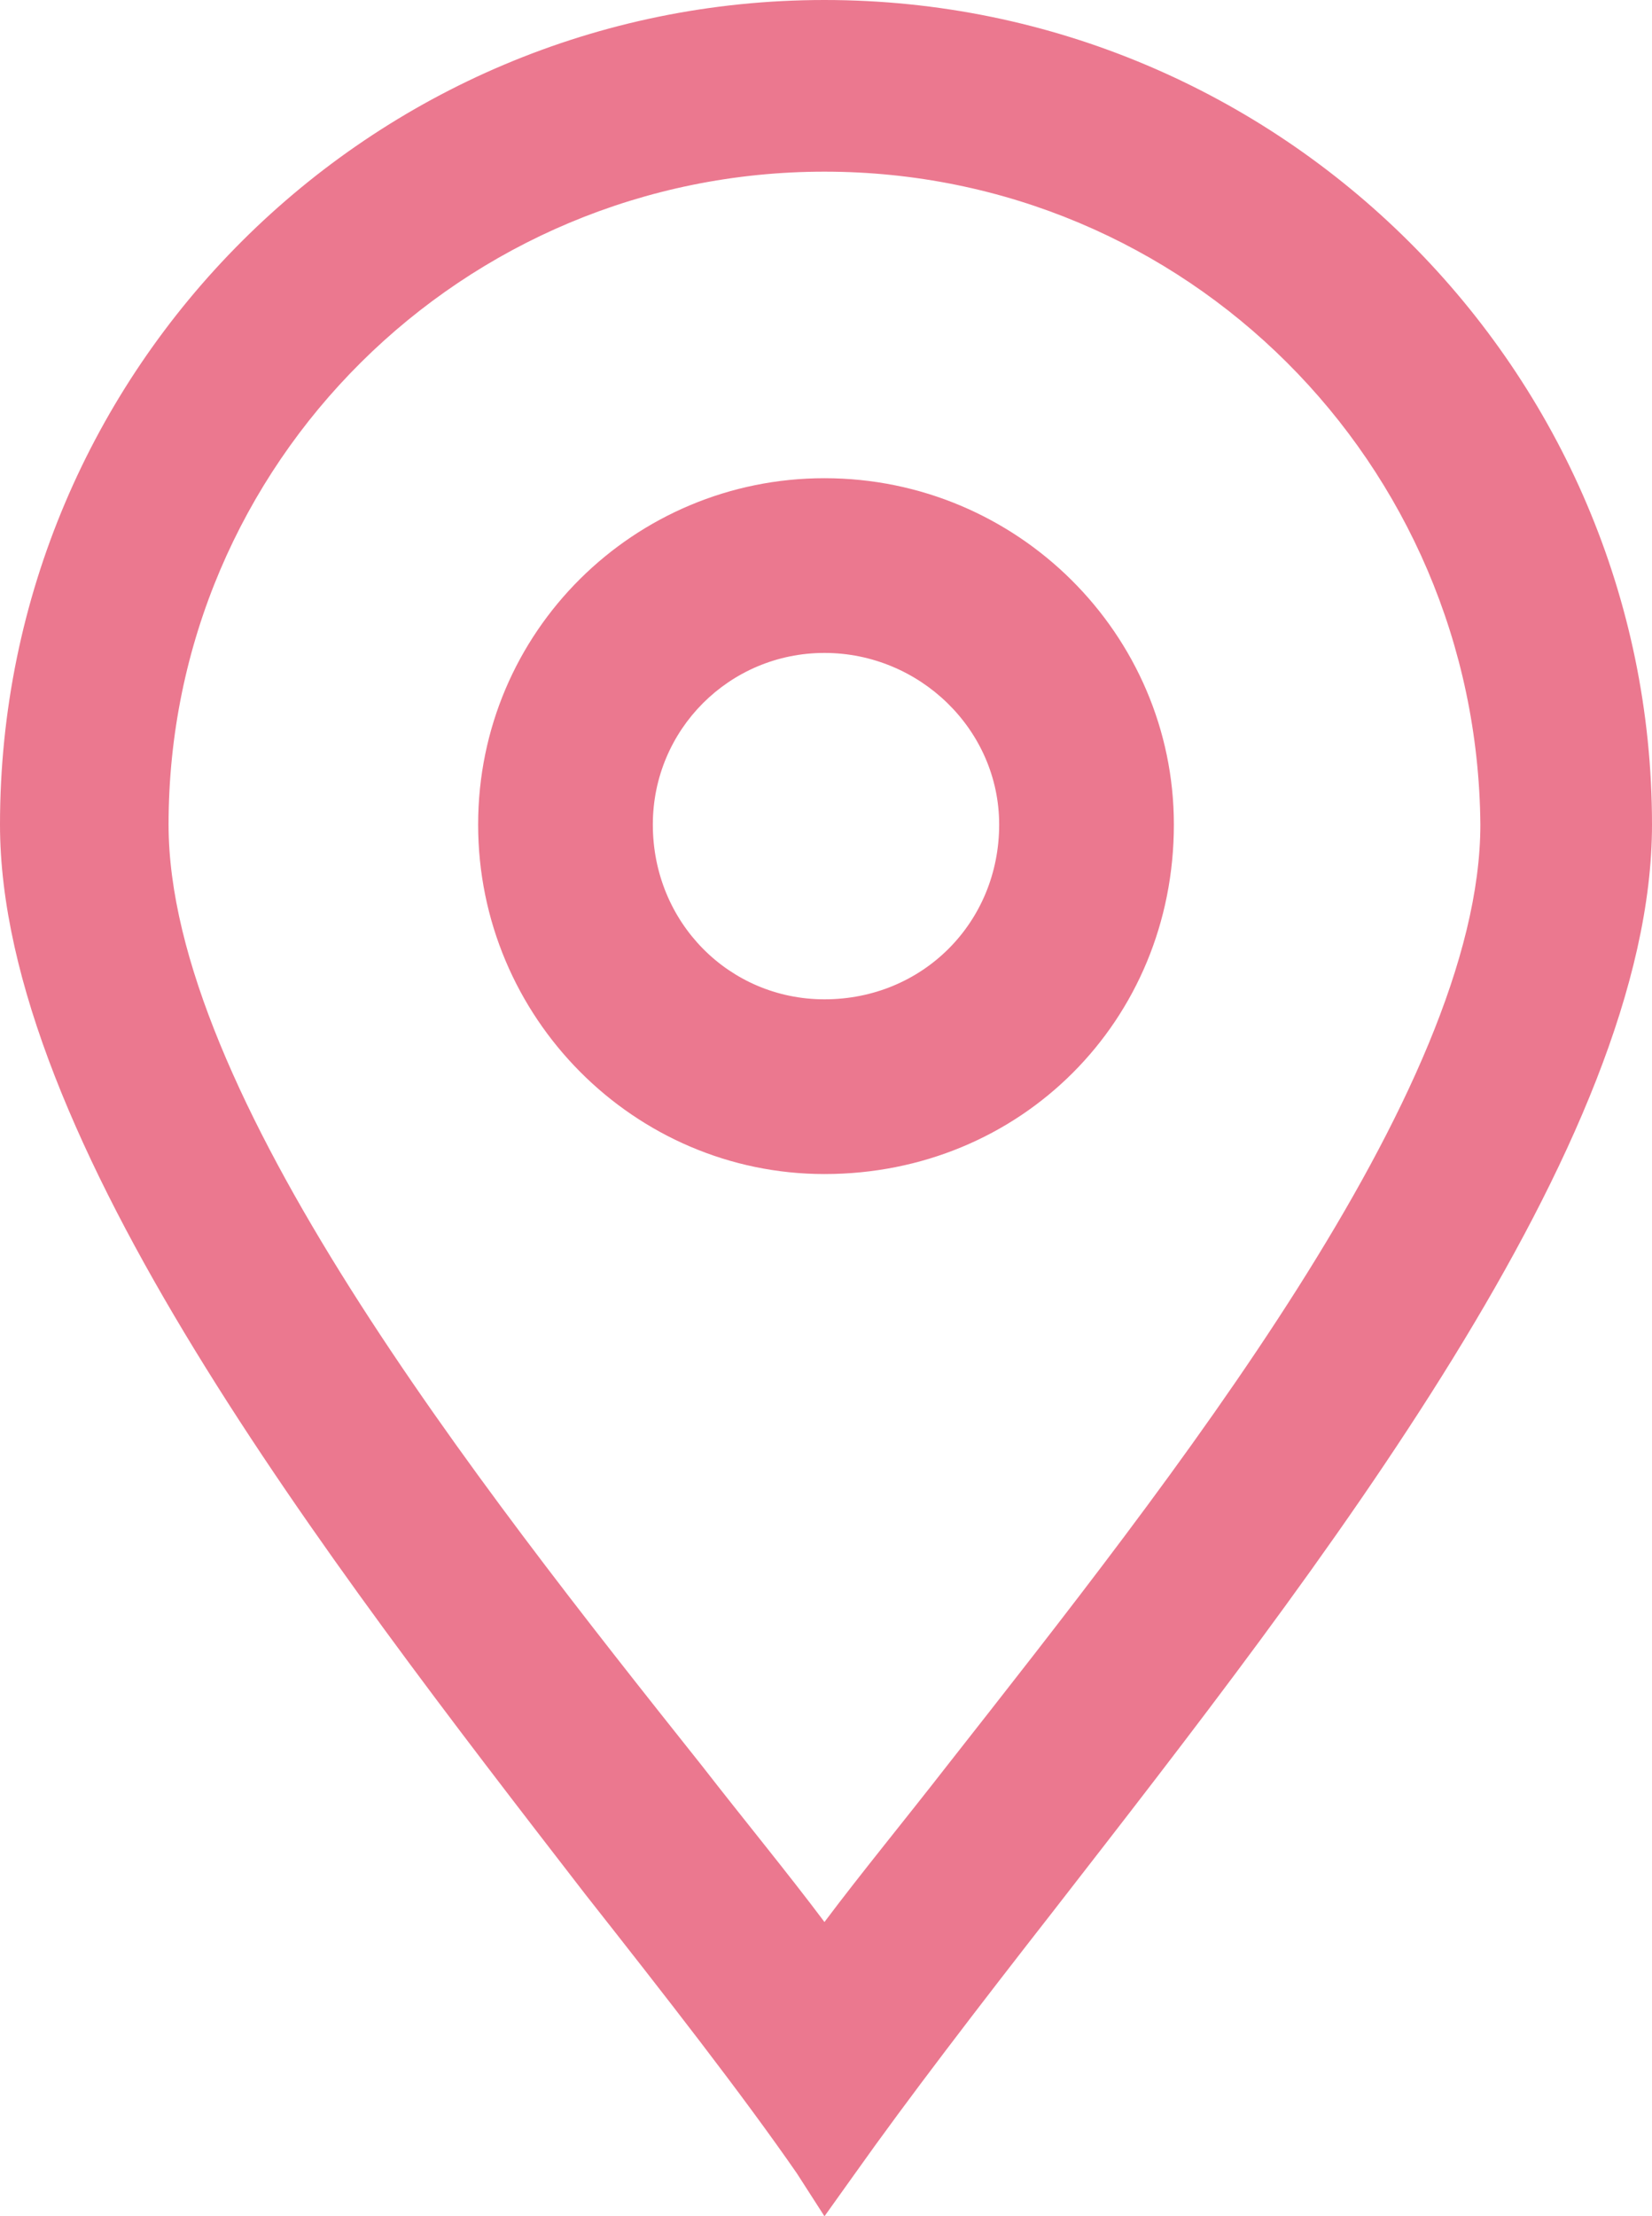
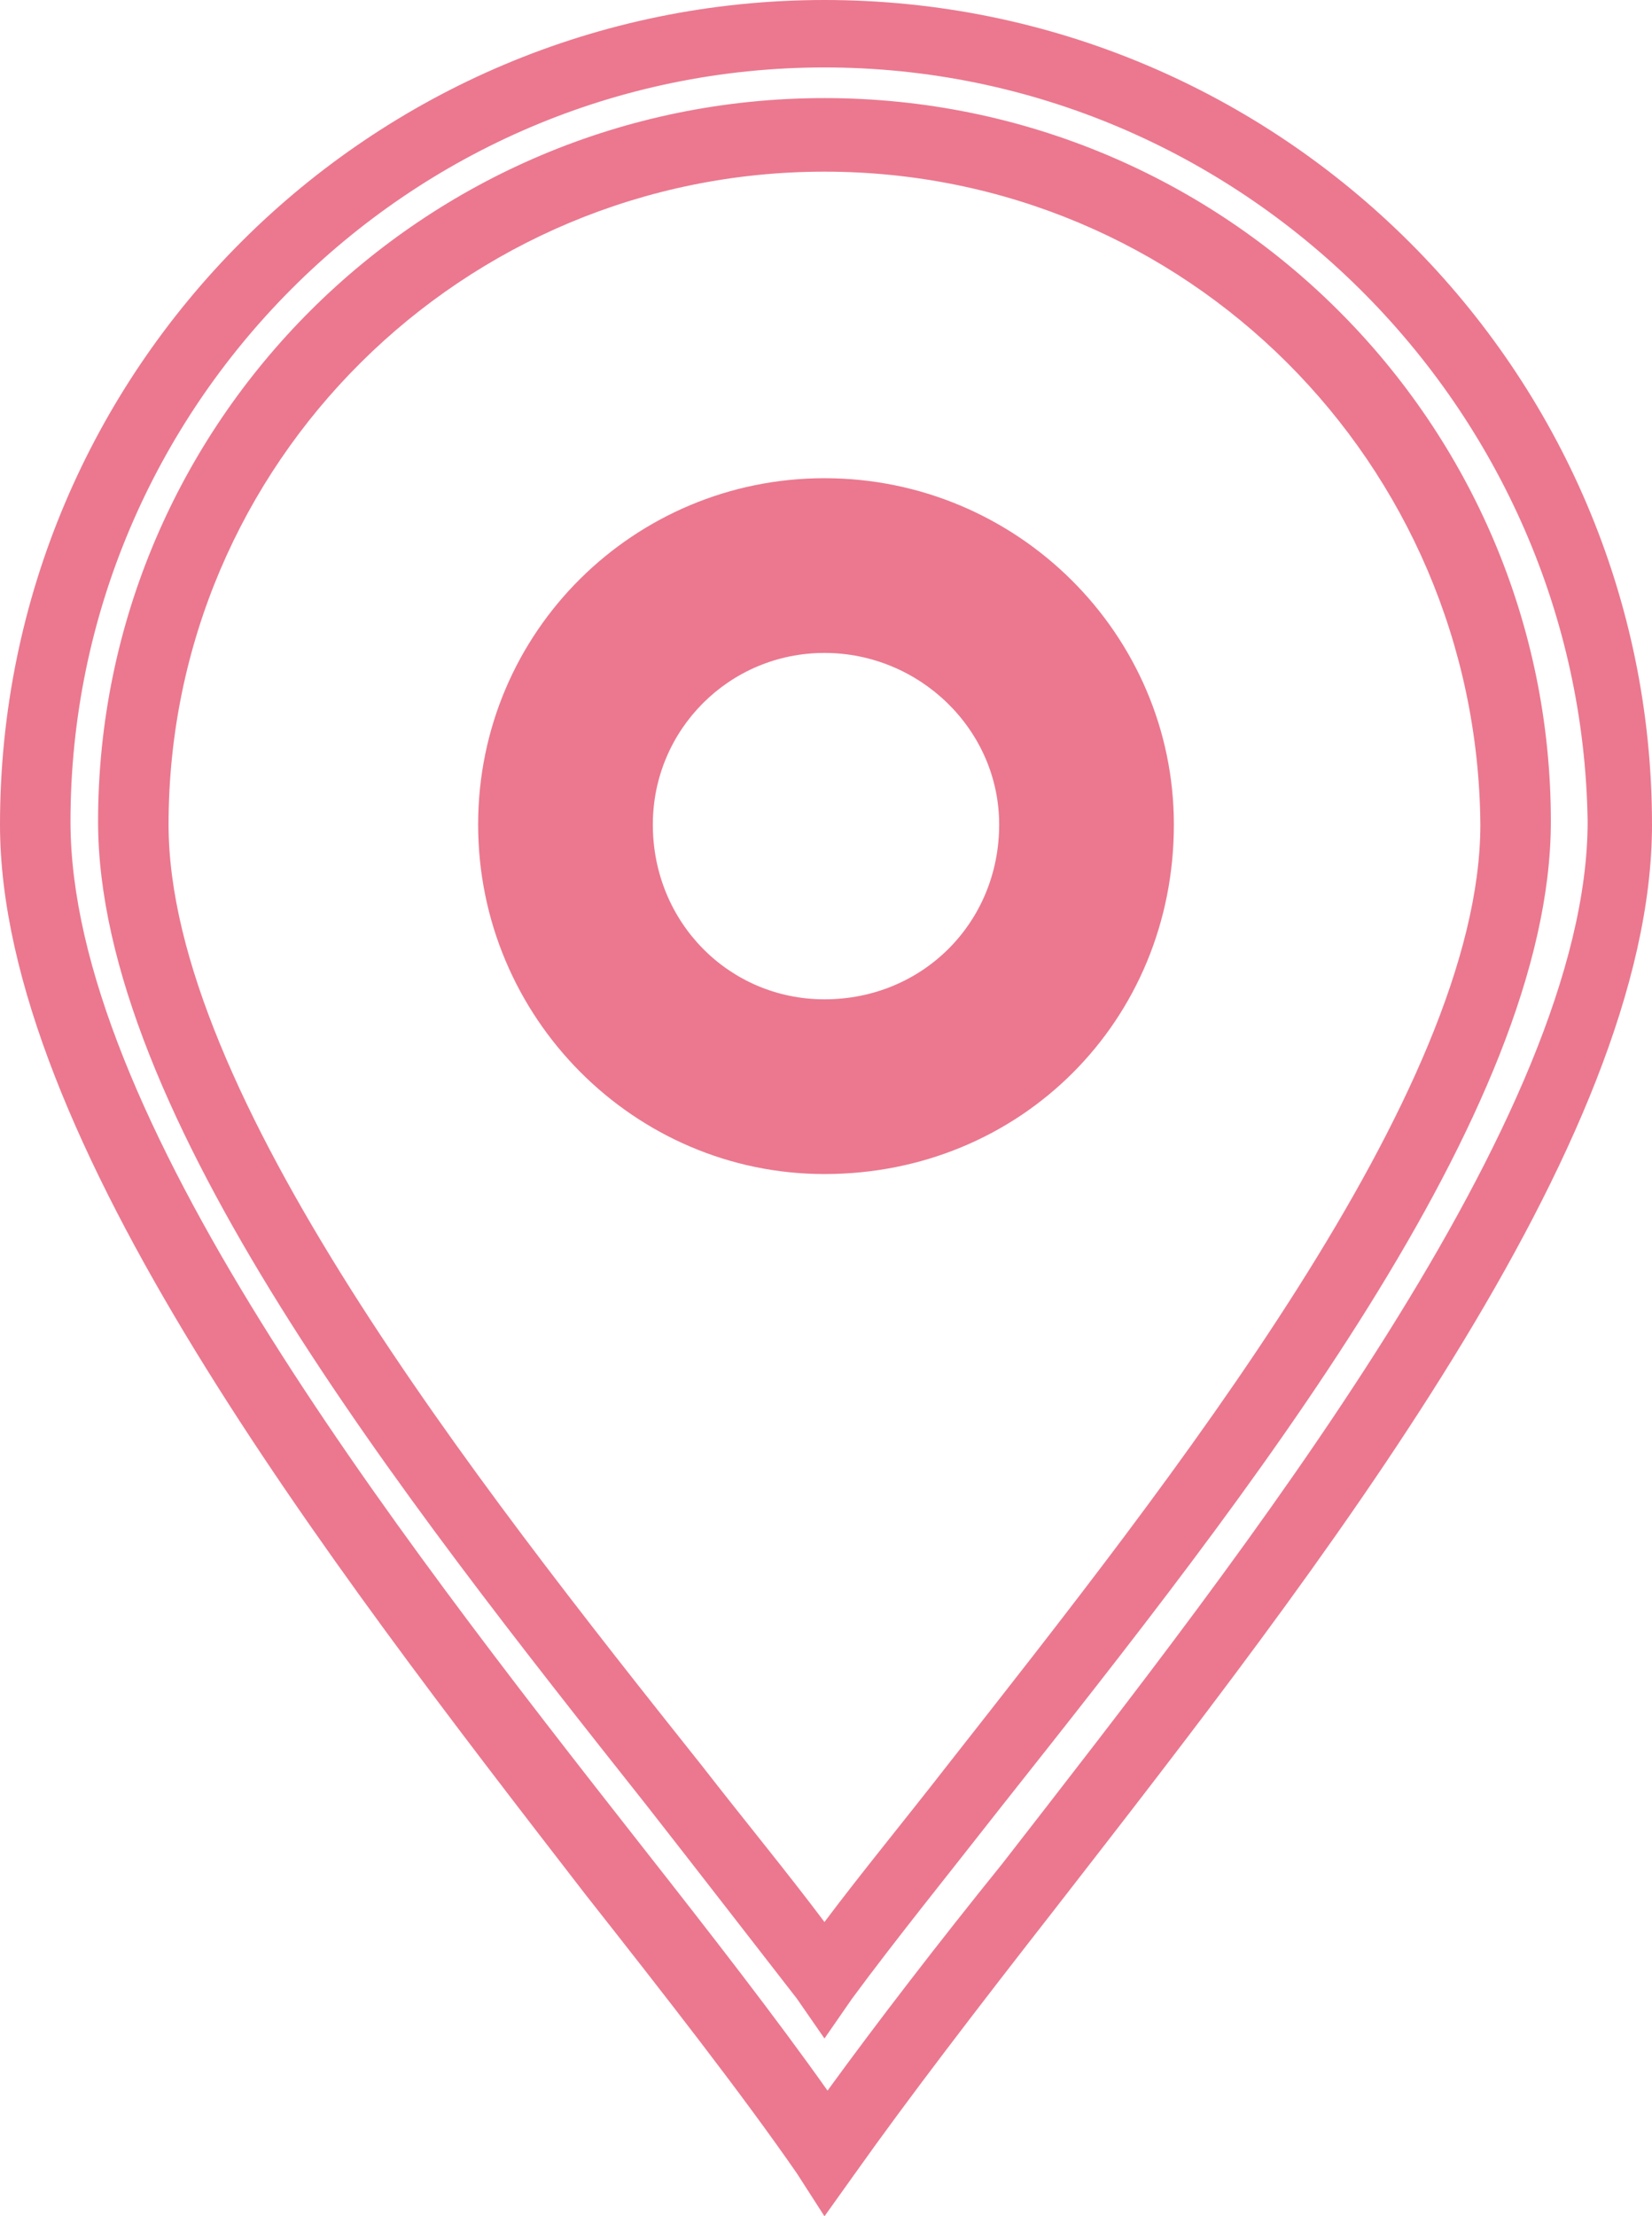
<svg xmlns="http://www.w3.org/2000/svg" version="1.1" id="Layer_1" x="0px" y="0px" viewBox="0 0 53.9 72.3" style="enable-background:new 0 0 53.9 72.3;" xml:space="preserve">
  <style type="text/css">
	.st0{fill:#EB788F;}
</style>
  <g>
    <g>
-       <path class="st0" d="M26.9,1.1C12.6,1.1,1.1,12.7,1.1,26.9c0,12.9,18.2,32.3,25.8,43.4c7.6-10.9,25.9-30.4,25.9-43.4    C52.8,12.7,41.2,1.1,26.9,1.1 M4.4,26.9c0-12.4,10.1-22.4,22.5-22.4c12.5,0,22.5,10,22.5,22.4c0,11.3-15.5,28.1-22.5,37.7    C19.8,55,4.4,38.2,4.4,26.9" />
      <path class="st0" d="M26.9,72.3L26,70.9c-1.8-2.6-4.3-5.8-6.9-9.1C10.6,50.8,0,37.1,0,26.9C0,12,12.1,0,26.9,0    c14.9,0,27,12.1,27,26.9c0,10.4-10.8,24.2-19.5,35.4c-2.5,3.2-4.8,6.2-6.5,8.6L26.9,72.3z M26.9,2.2C13.3,2.2,2.3,13.3,2.3,26.8    c0,9.5,10.3,22.8,18.7,33.5c2.2,2.8,4.3,5.5,6,7.9c1.6-2.2,3.6-4.8,5.7-7.4c8-10.3,19.1-24.4,19.1-34C51.6,13.3,40.5,2.2,26.9,2.2    z M26.9,66.5L26,65.2c-1.4-1.8-3.1-4-4.9-6.3c-8-10.1-17.9-22.6-17.9-32.1c0-13,10.6-23.6,23.7-23.6s23.7,10.6,23.7,23.6    c0,9.5-9.9,22-17.9,32.1c-1.8,2.3-3.5,4.4-4.9,6.3L26.9,66.5z M26.9,5.6c-11.8,0-21.4,9.5-21.4,21.3c0,8.7,10,21.4,17.4,30.7    c1.4,1.8,2.8,3.5,4,5.1c1.2-1.6,2.6-3.3,4-5.1c7.3-9.3,17.4-22,17.4-30.7C48.2,15.1,38.7,5.6,26.9,5.6z" />
    </g>
    <g>
      <path class="st0" d="M26.9,16.7c-5.6,0-10.1,4.5-10.1,10.1c0,5.7,4.5,10.2,10.1,10.2c5.7,0,10.2-4.5,10.2-10.2    C37.1,21.3,32.6,16.7,26.9,16.7 M26.9,33.7c-3.8,0-6.8-3-6.8-6.9c0-3.8,3-6.8,6.8-6.8s6.9,3,6.9,6.8    C33.7,30.7,30.7,33.7,26.9,33.7" />
      <path class="st0" d="M26.9,38.3c-6.2,0-11.3-5.1-11.3-11.4c0-6.3,5.1-11.3,11.3-11.3c6.3,0,11.4,5.1,11.4,11.3    C38.3,33.3,33.3,38.3,26.9,38.3z M26.9,17.9c-5,0-9,4-9,9s4,9.1,9,9.1c5.1,0,9.1-4,9.1-9.1C36,21.9,31.9,17.9,26.9,17.9z     M26.9,34.9c-4.4,0-7.9-3.5-7.9-8c0-4.4,3.5-7.9,7.9-7.9s8,3.5,8,7.9C34.9,31.3,31.3,34.9,26.9,34.9z M26.9,21.3    c-3.1,0-5.6,2.5-5.6,5.6c0,3.2,2.5,5.7,5.6,5.7c3.2,0,5.7-2.5,5.7-5.7C32.6,23.8,30,21.3,26.9,21.3z" />
    </g>
  </g>
</svg>